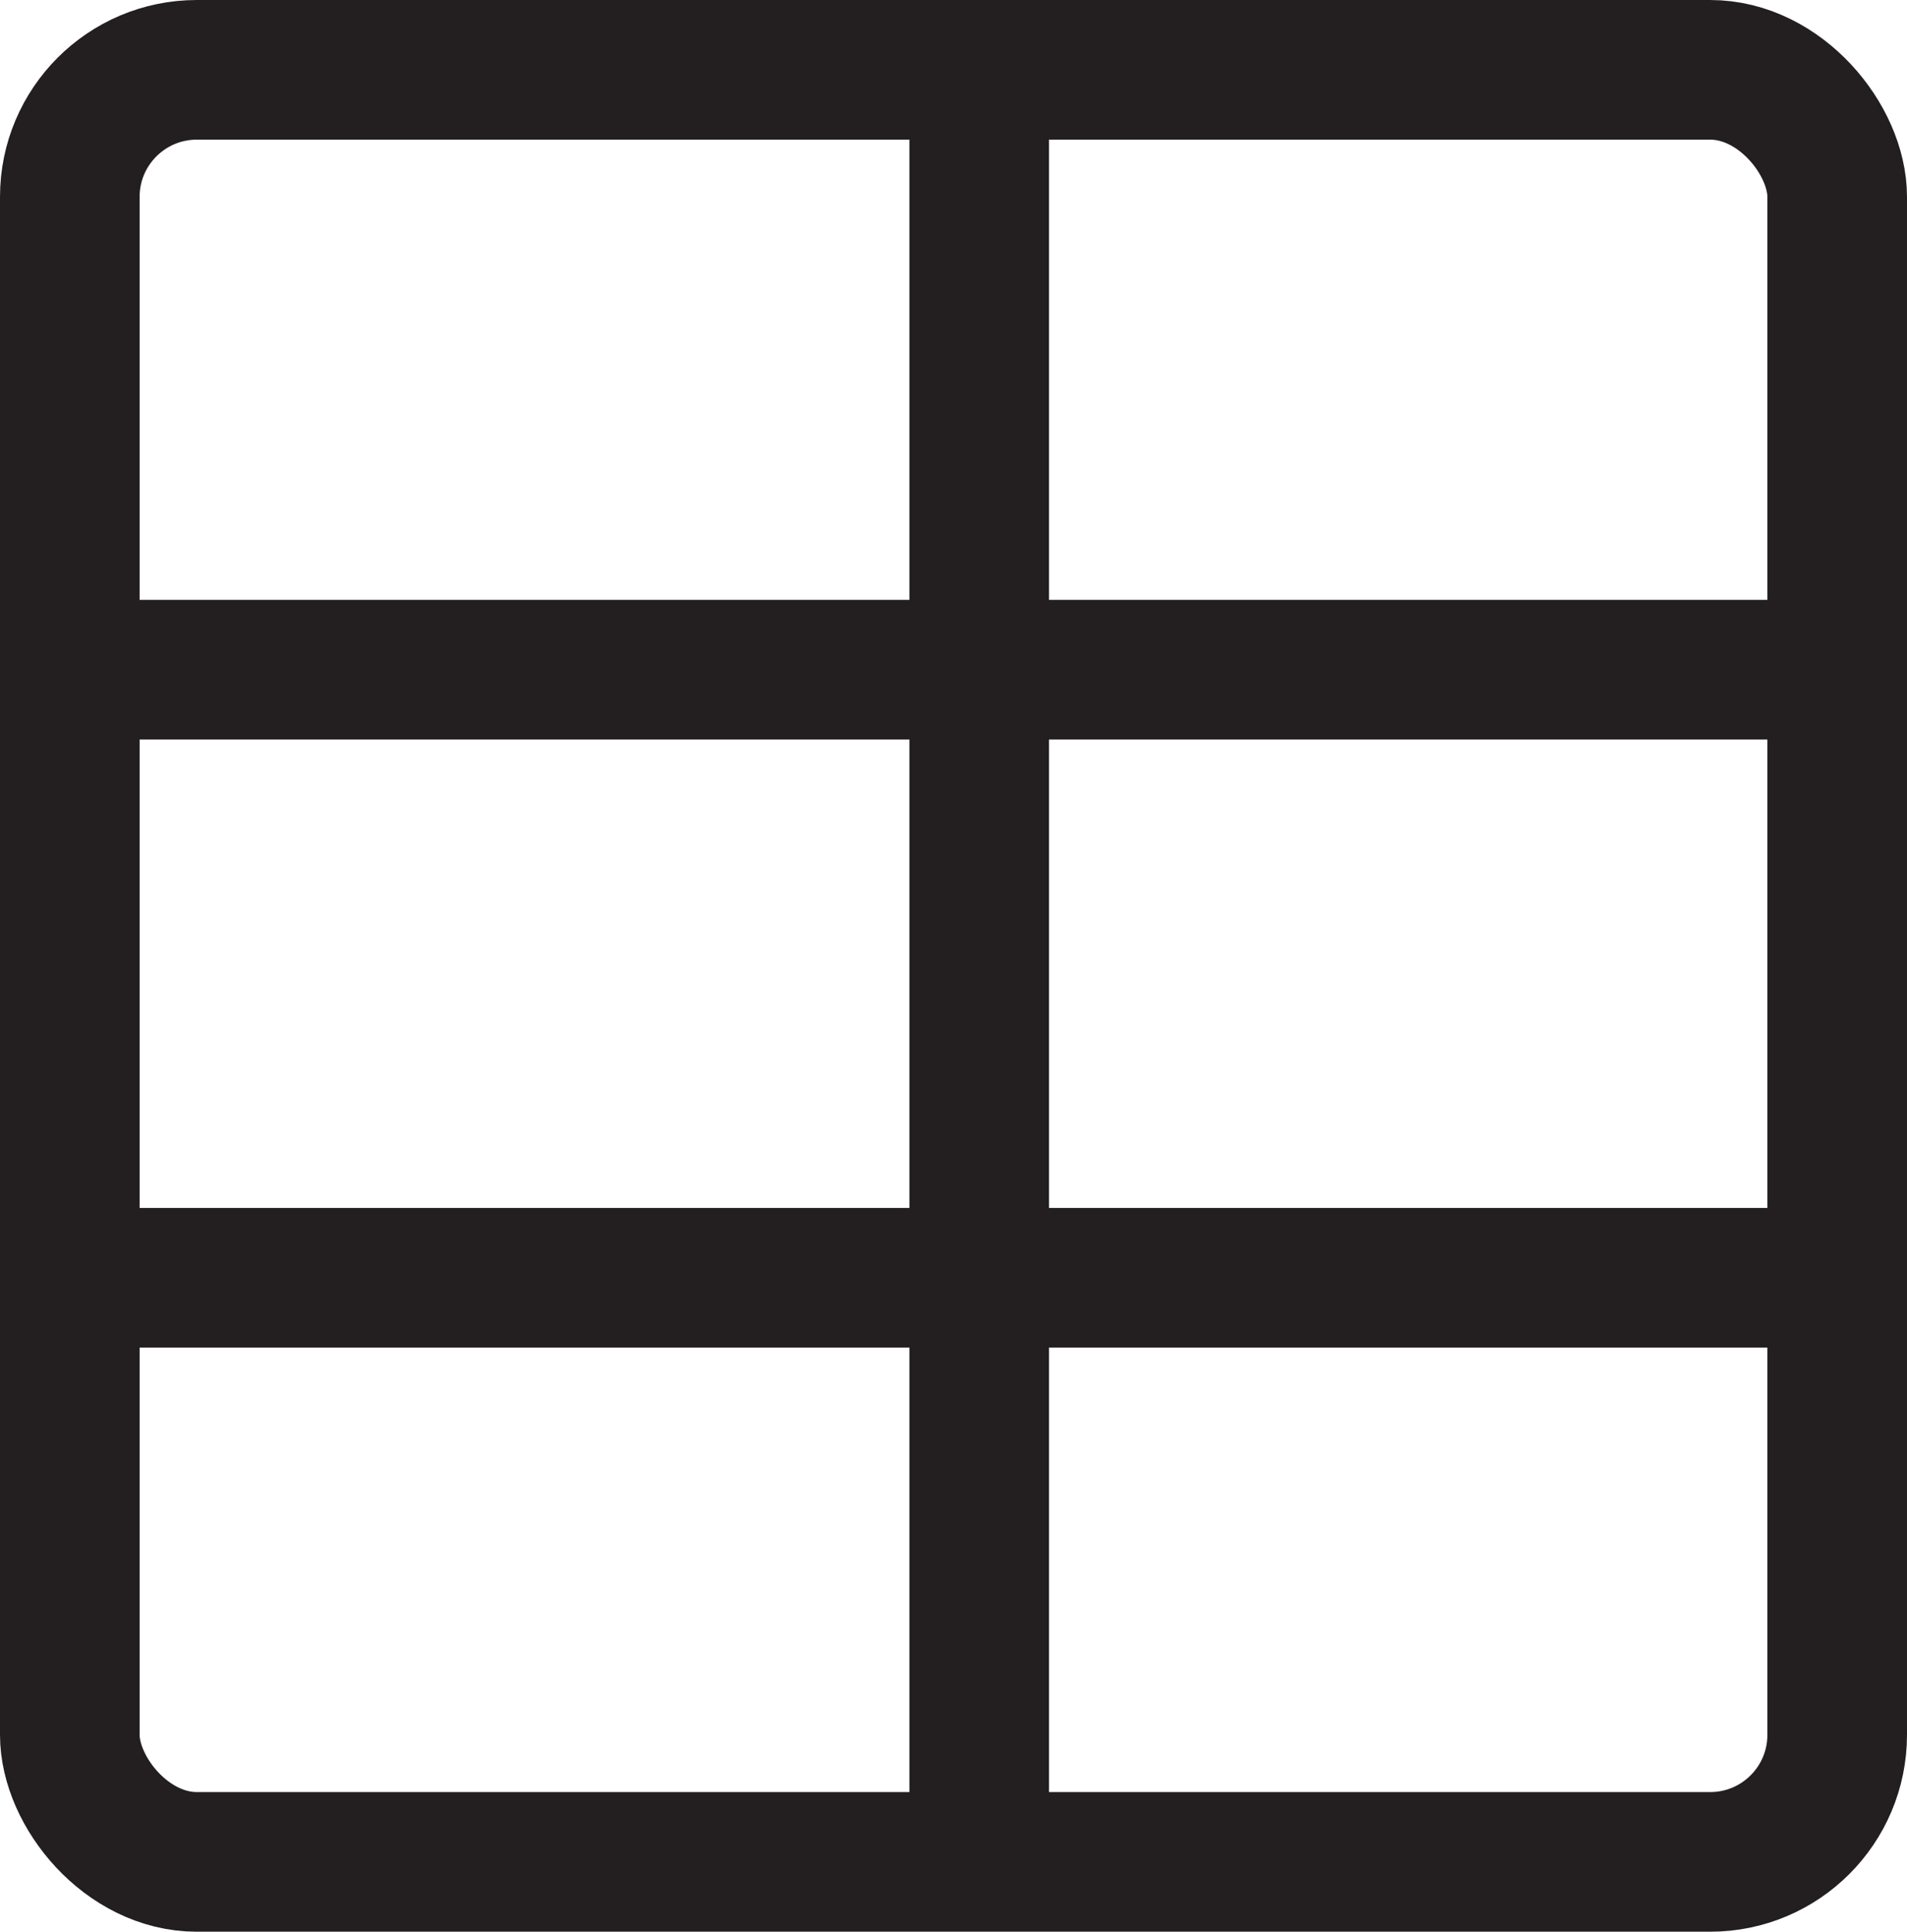
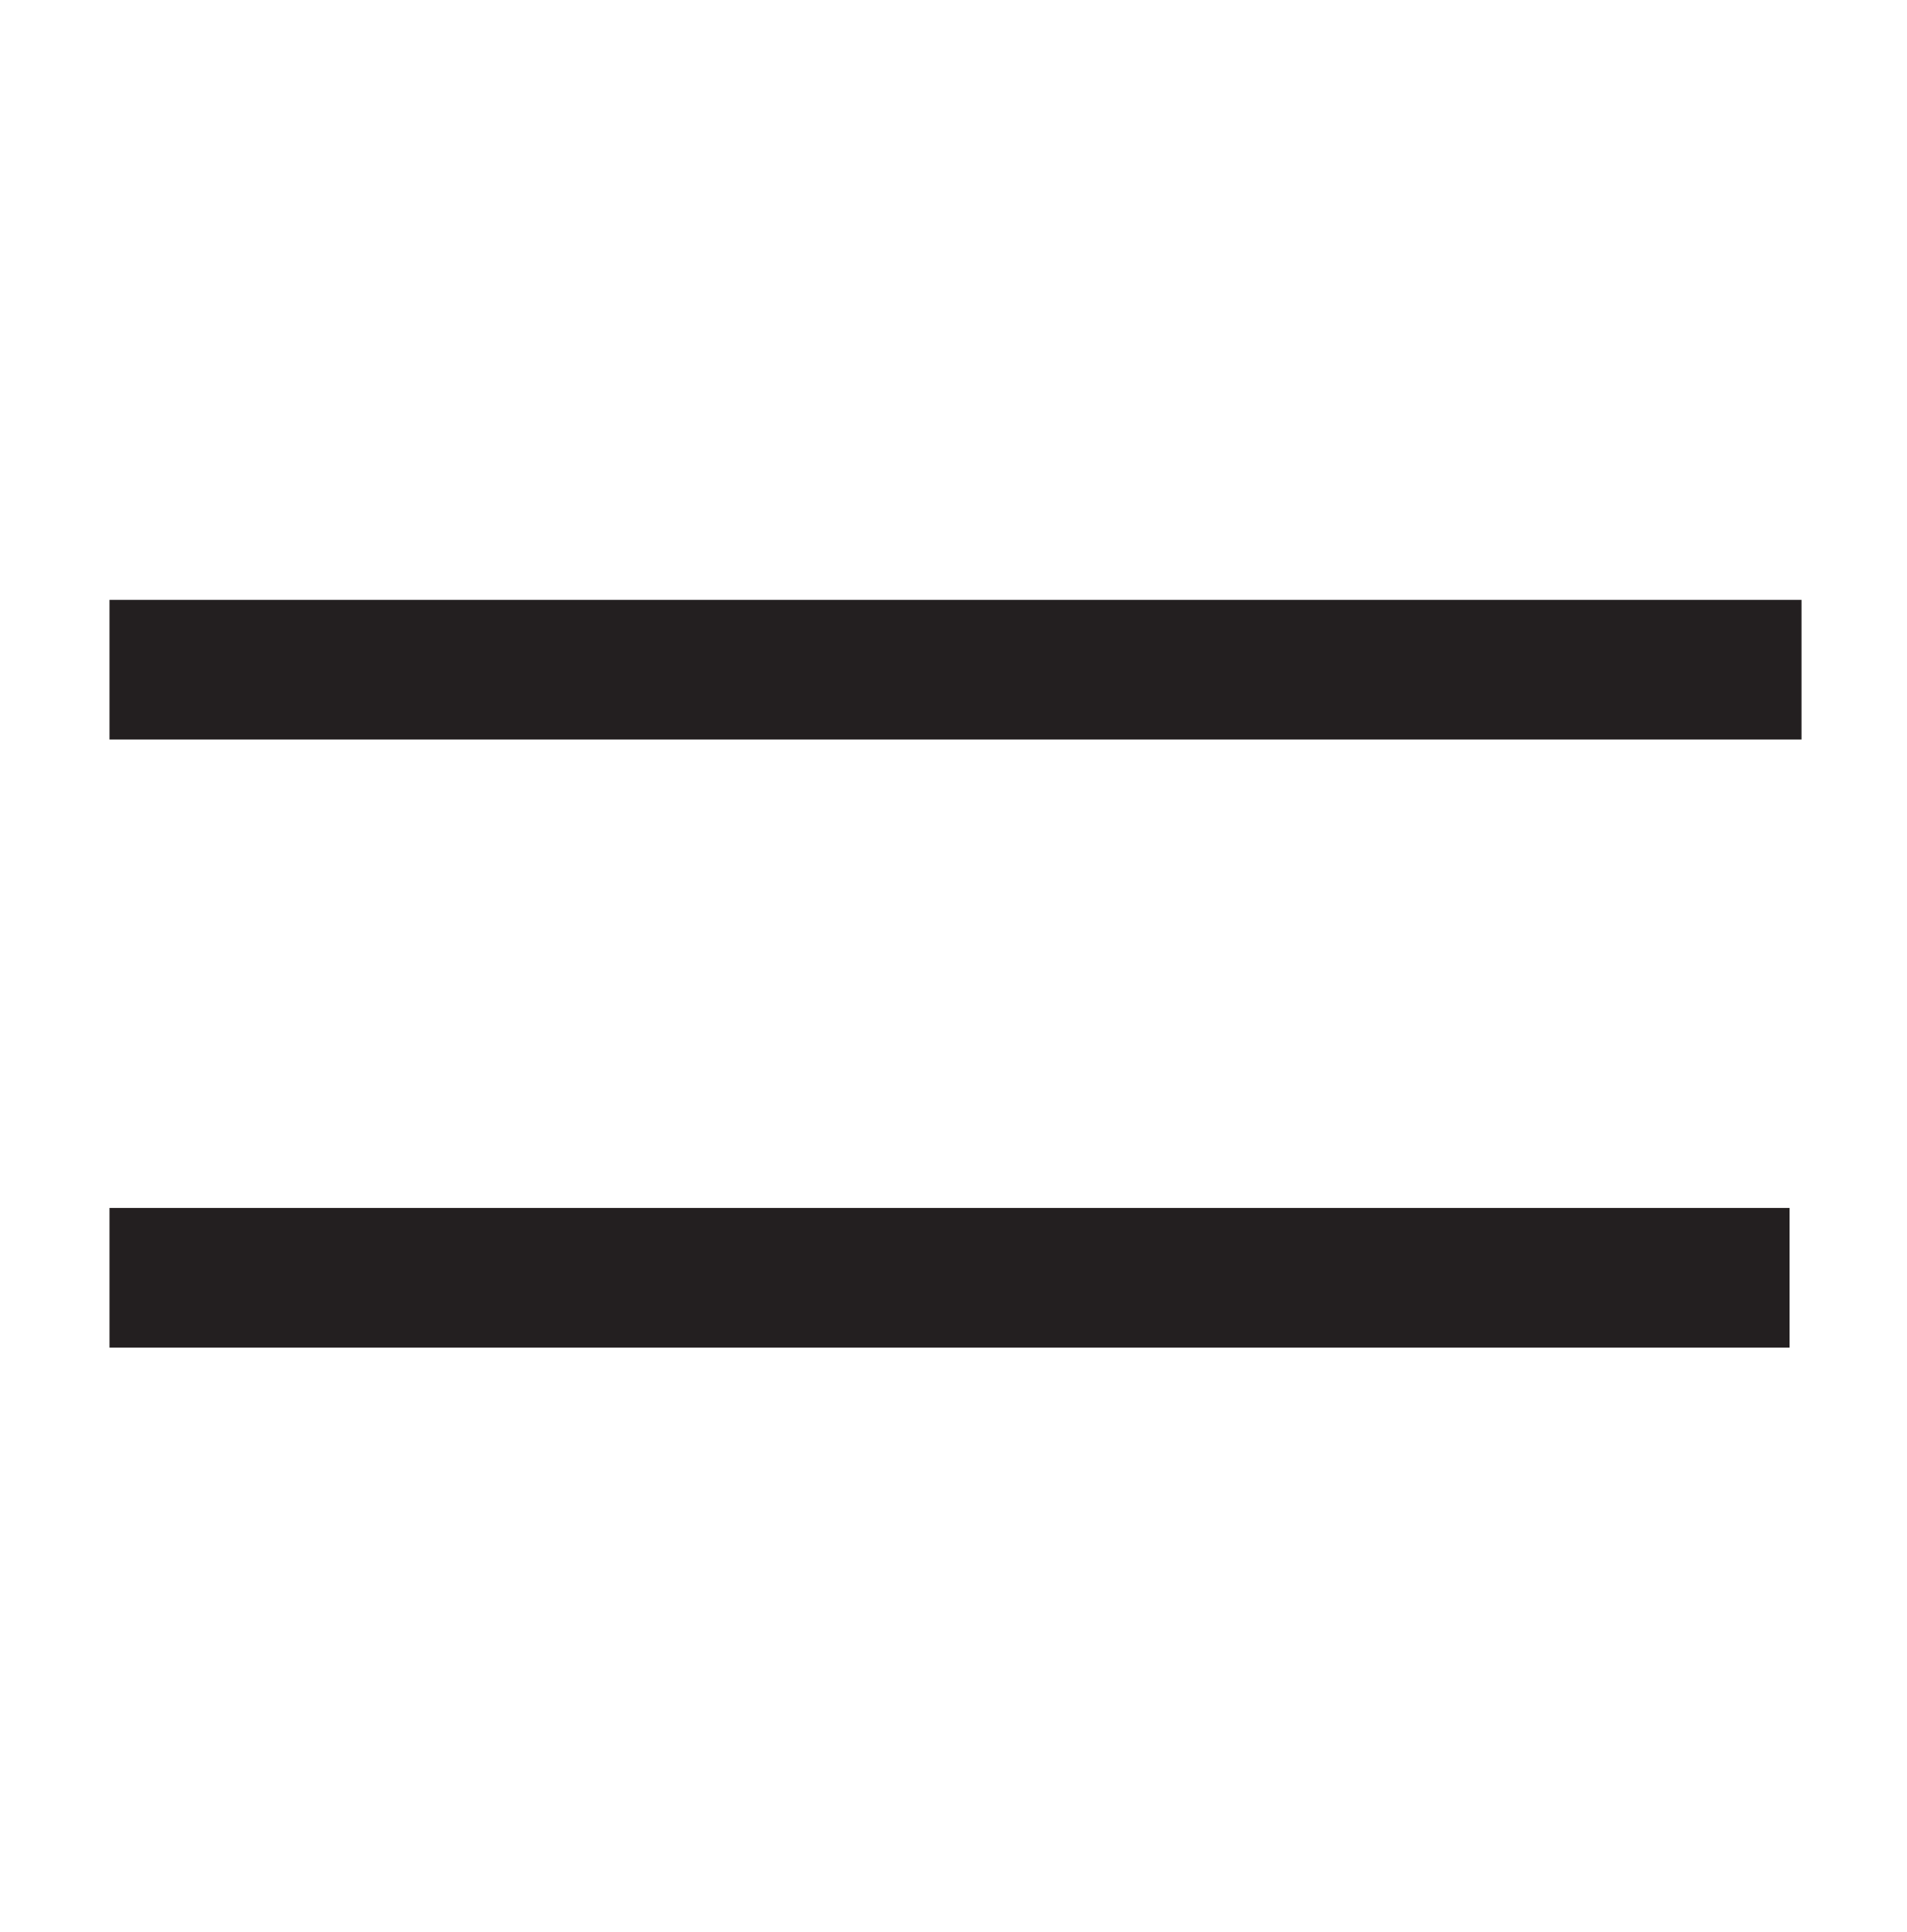
<svg xmlns="http://www.w3.org/2000/svg" id="Layer_2" data-name="Layer 2" viewBox="0 0 95.62 96.83">
  <defs>
    <style>
      .cls-1 {
        fill: none;
        stroke: #231f20;
        stroke-miterlimit: 10;
        stroke-width: 7px;
      }
    </style>
  </defs>
  <g id="Layer_1-2" data-name="Layer 1">
    <g>
-       <rect class="cls-1" x="3.5" y="3.5" width="88.62" height="89.83" rx="6.37" ry="6.37" />
      <line class="cls-1" x1="5.49" y1="33.57" x2="90.33" y2="33.57" />
      <line class="cls-1" x1="5.49" y1="64.05" x2="89.73" y2="64.05" />
-       <line class="cls-1" x1="49.1" y1="5.49" x2="49.1" y2="90.55" />
    </g>
  </g>
</svg>